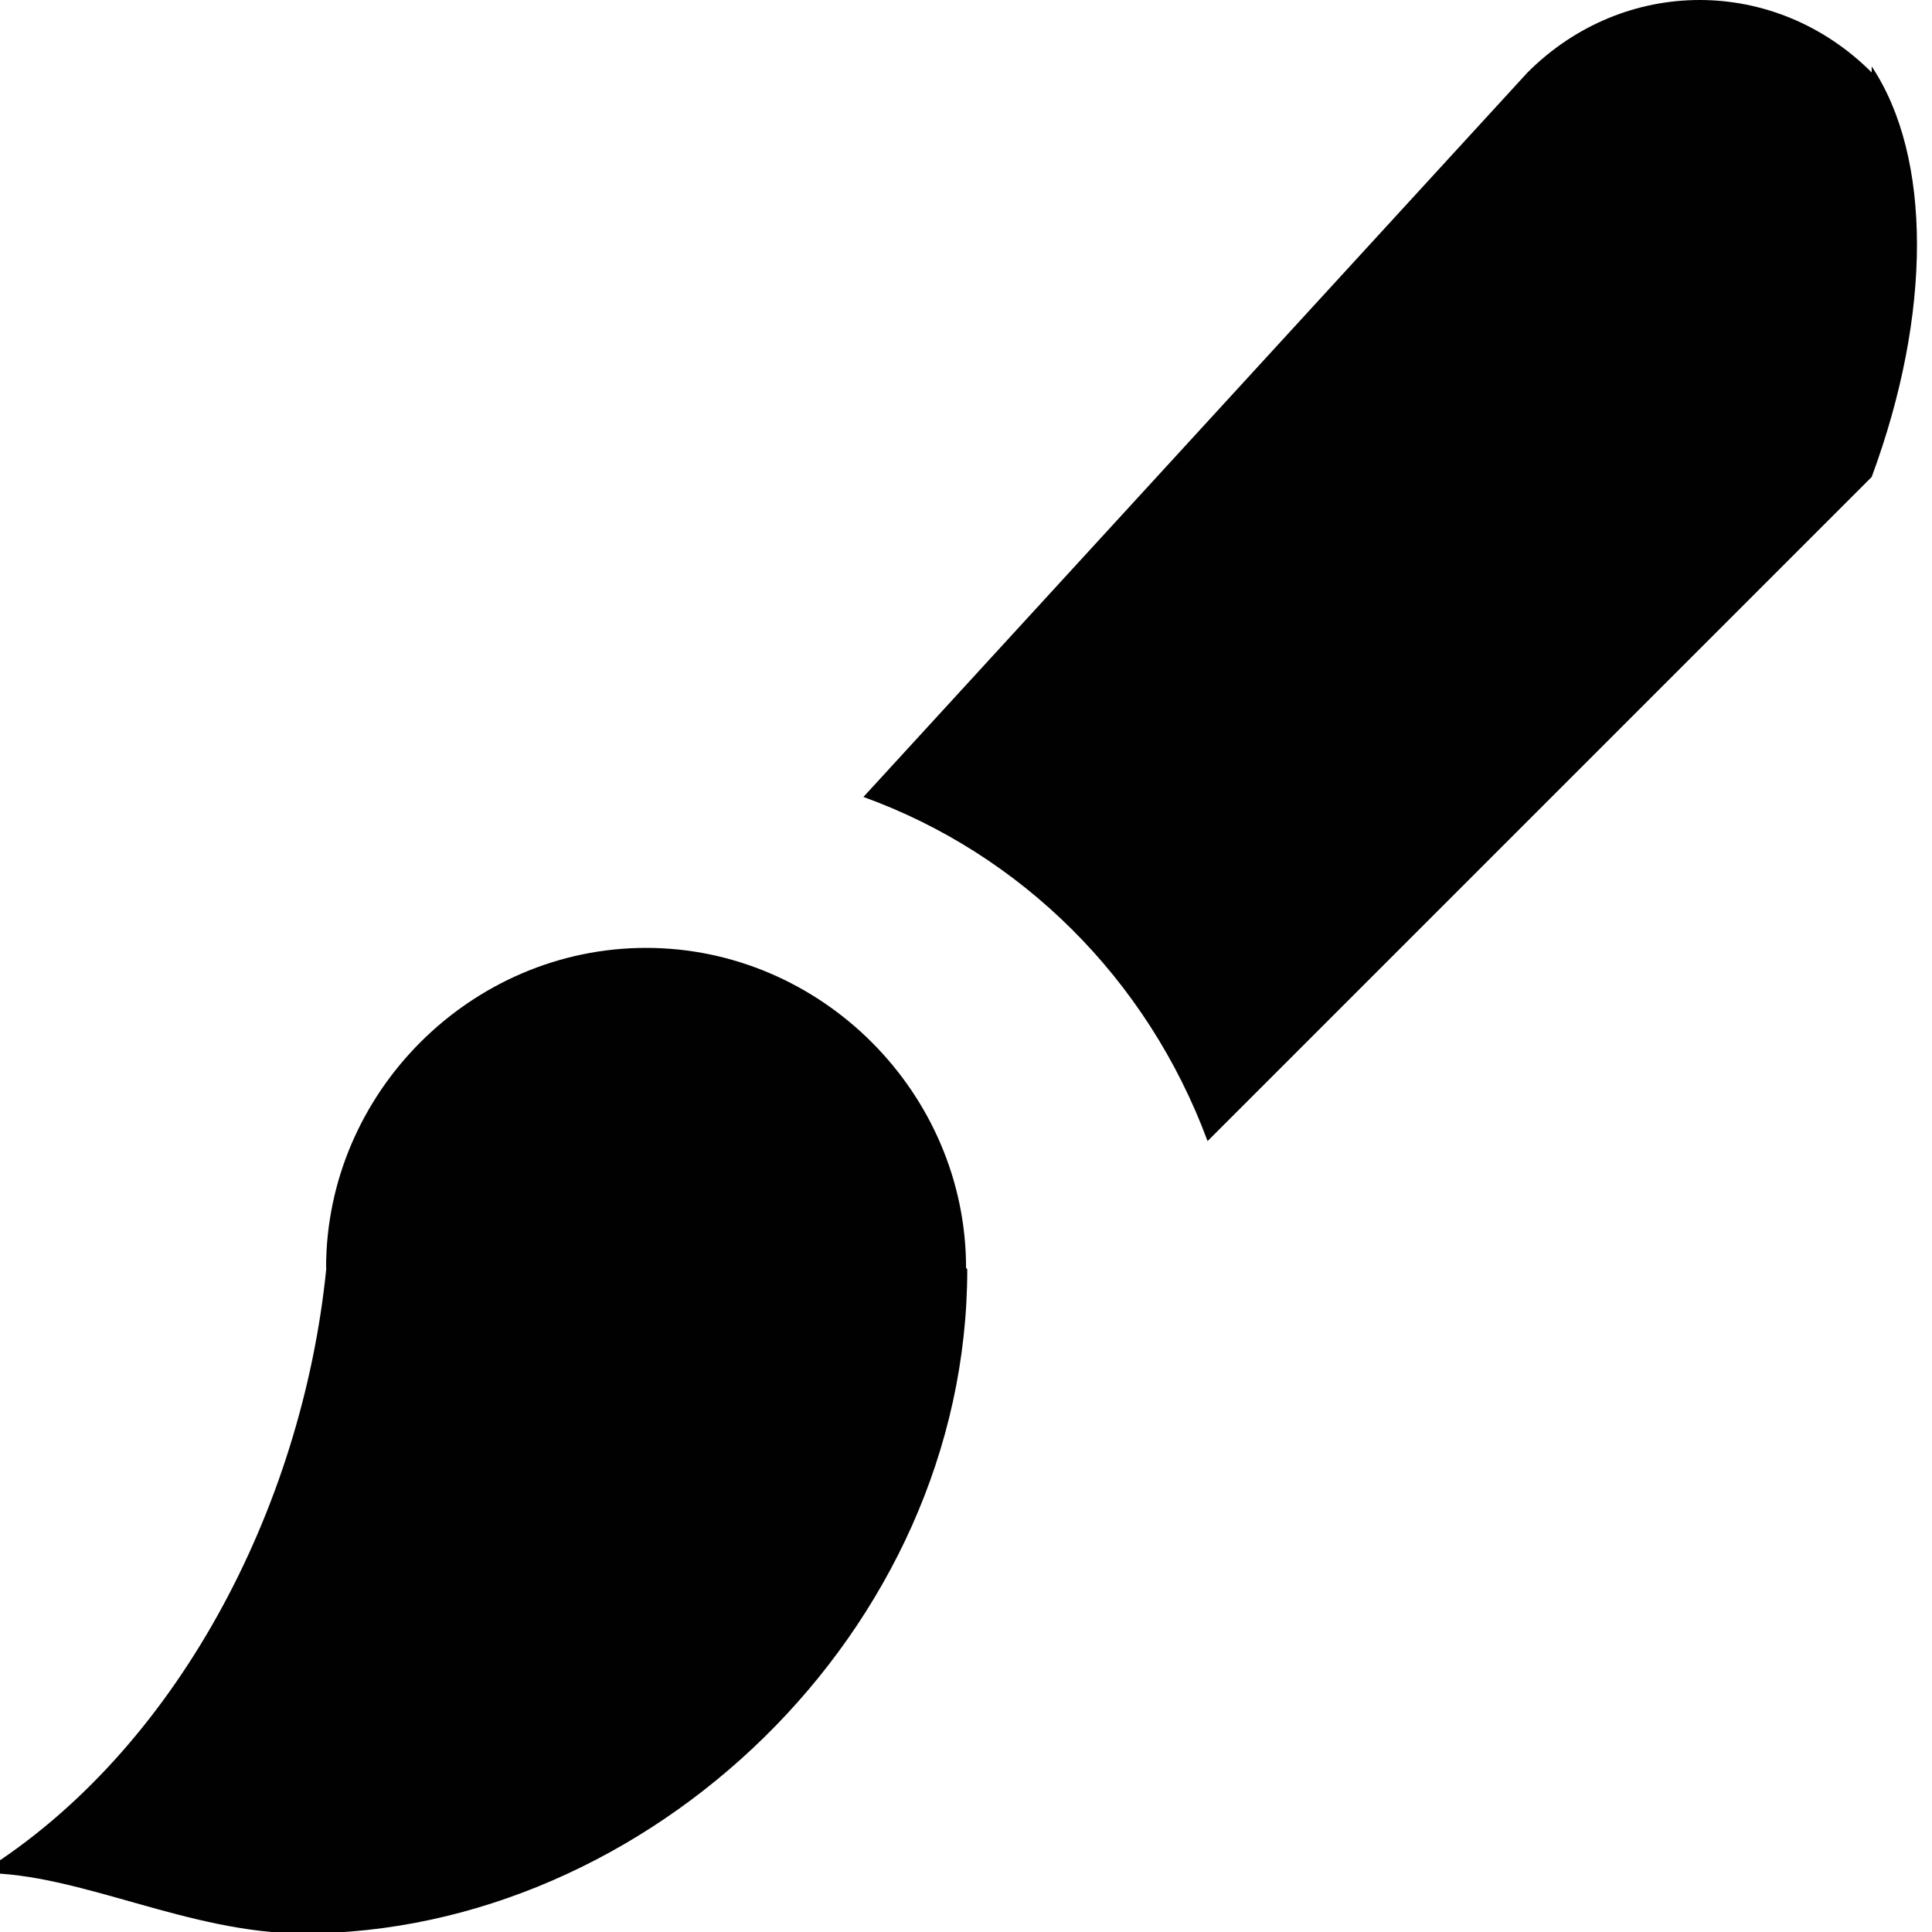
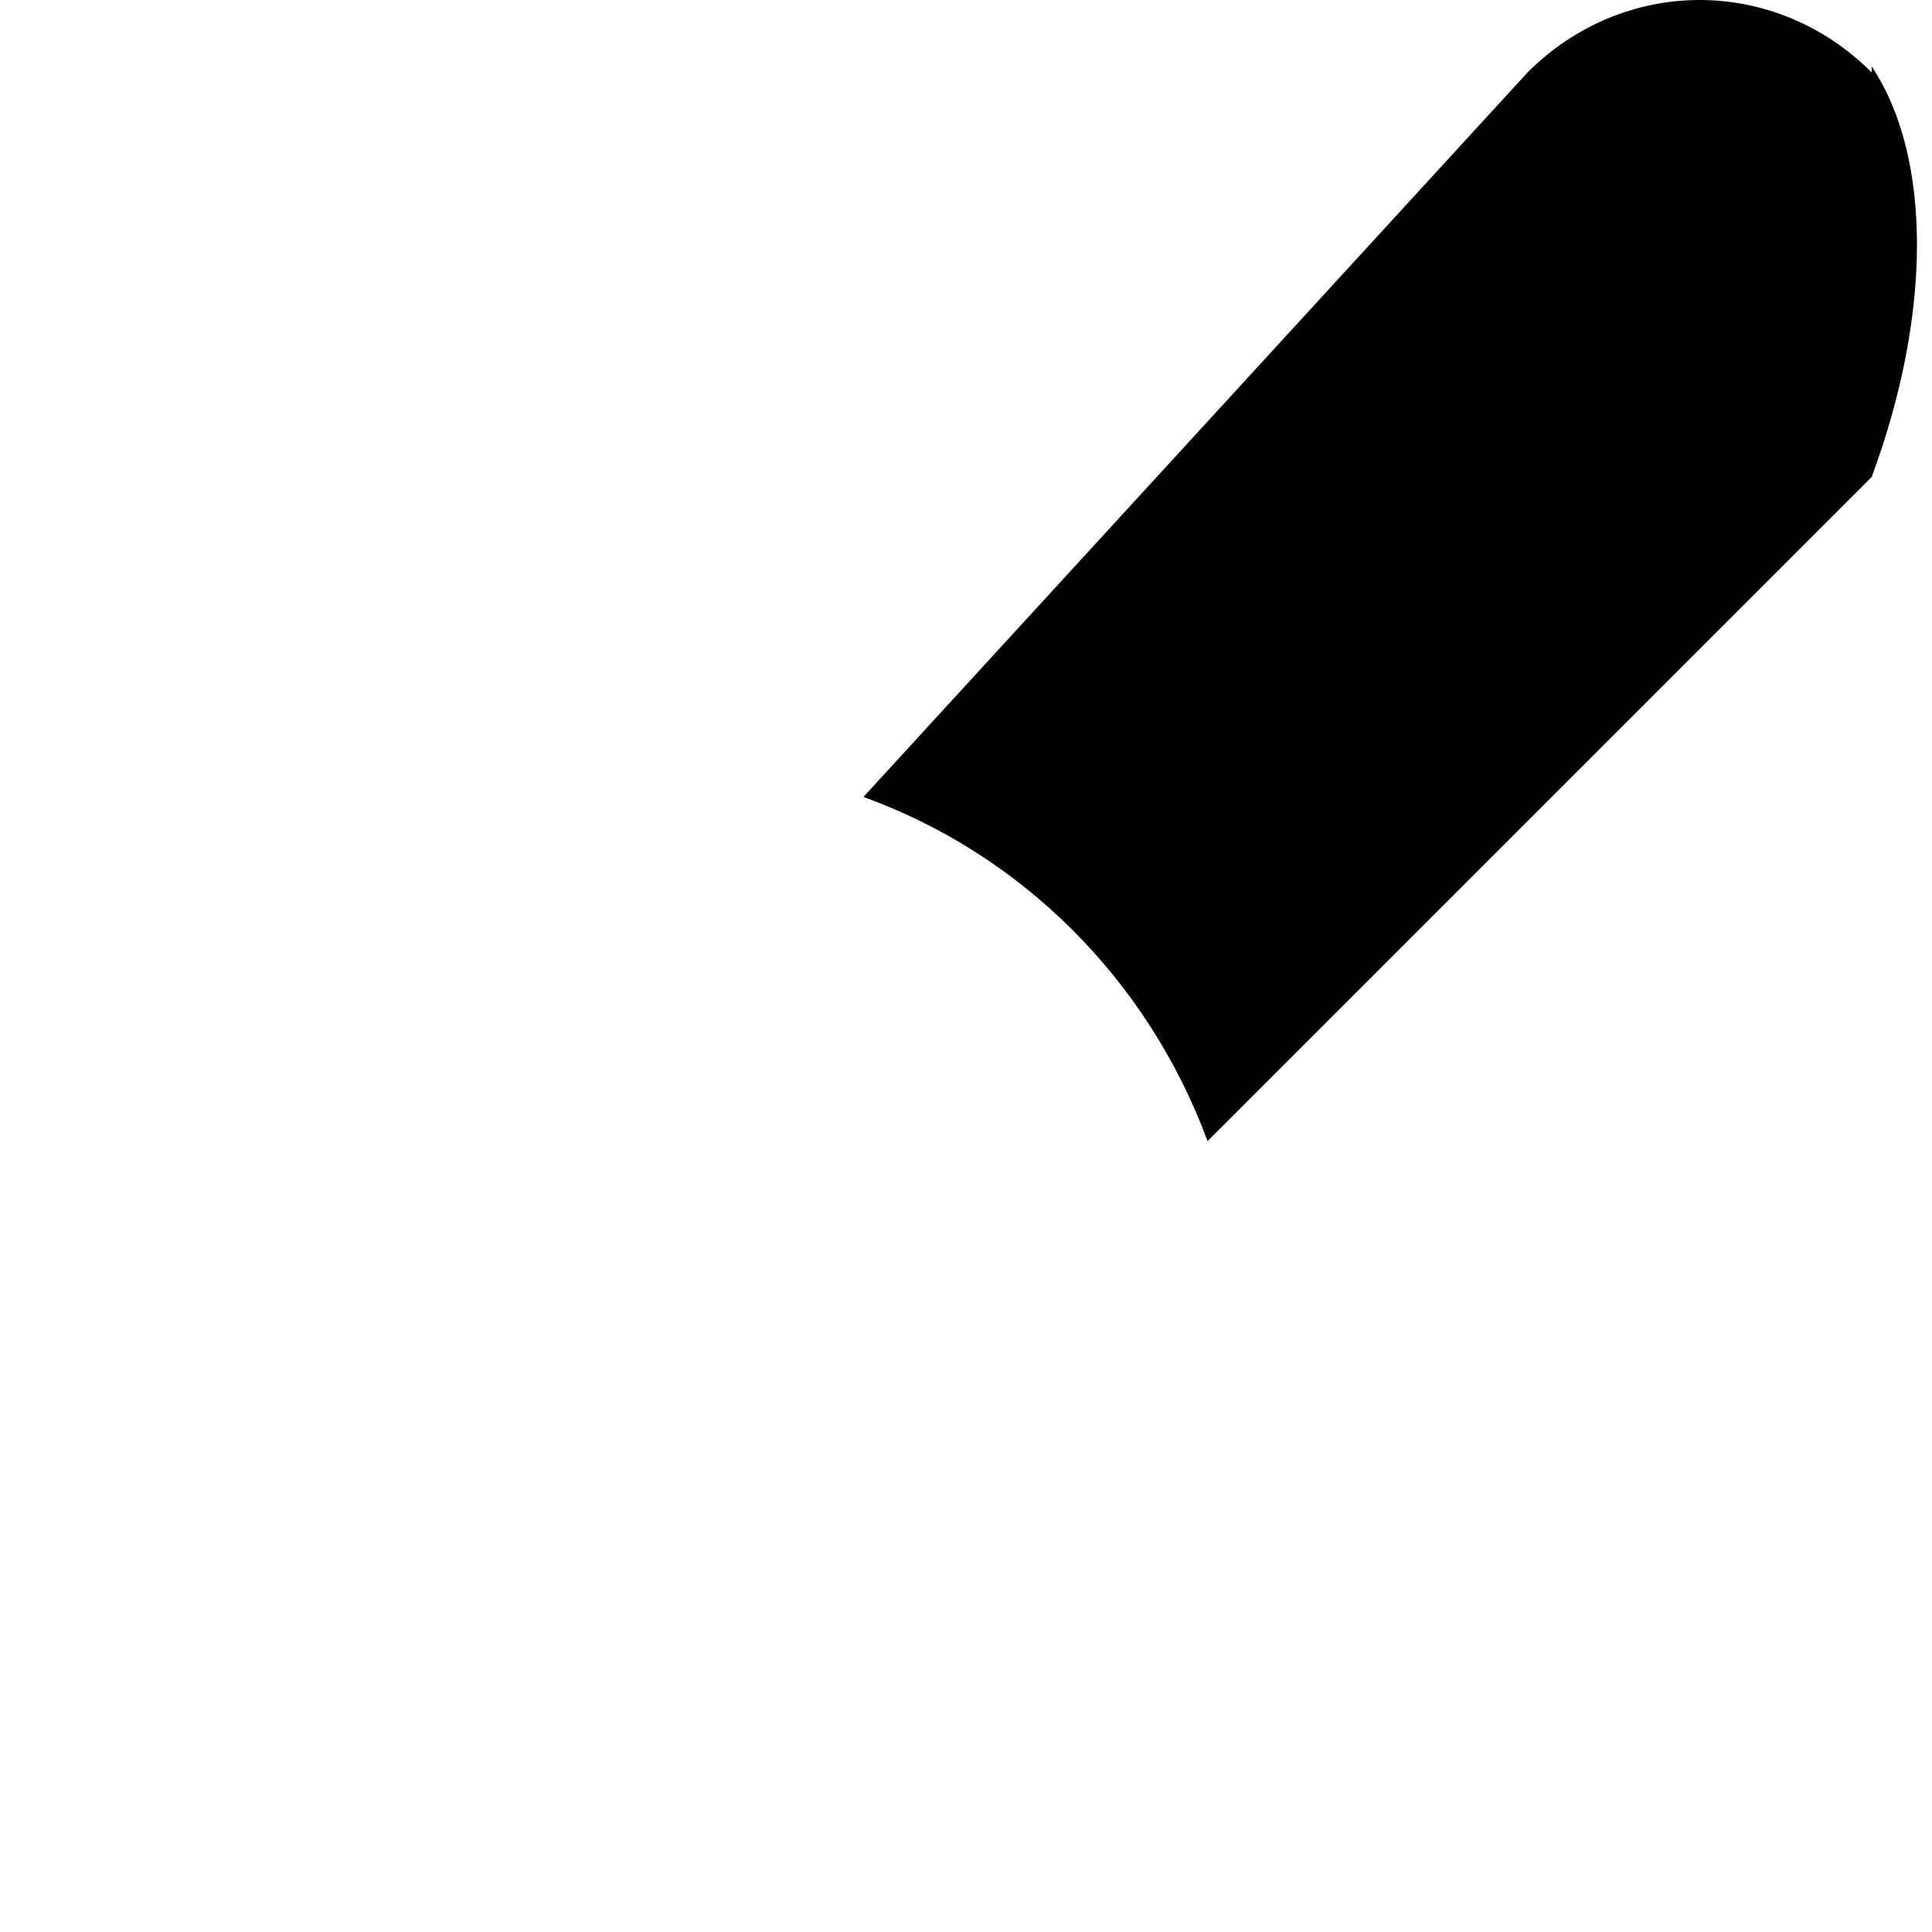
<svg xmlns="http://www.w3.org/2000/svg" style="enable-background:new 0 0 31.998 32" xml:space="preserve" height="32px" width="32px" version="1.1" y="0px" x="0px" viewBox="0 0 31.998 32">
-   <path d="m16 21c0-2.9-2.4-5.3-5.3-5.3s-5.3 2.4-5.3 5.3l0.004 0.004c-0.4 4-2.5 8-5.7 10l0.016 0.02c1.6 0 3.4 1 5.3 1 5.7 0 11-5 11-11z" fill="#010101" />
  <path d="m31 1.2c-1.6-1.6-4.1-1.6-5.7 0l-11 12c2.6 0.94 4.7 3 5.7 5.7l11-11c1-2.7 1-5.3 0-6.8z" fill="#010101" />
</svg>